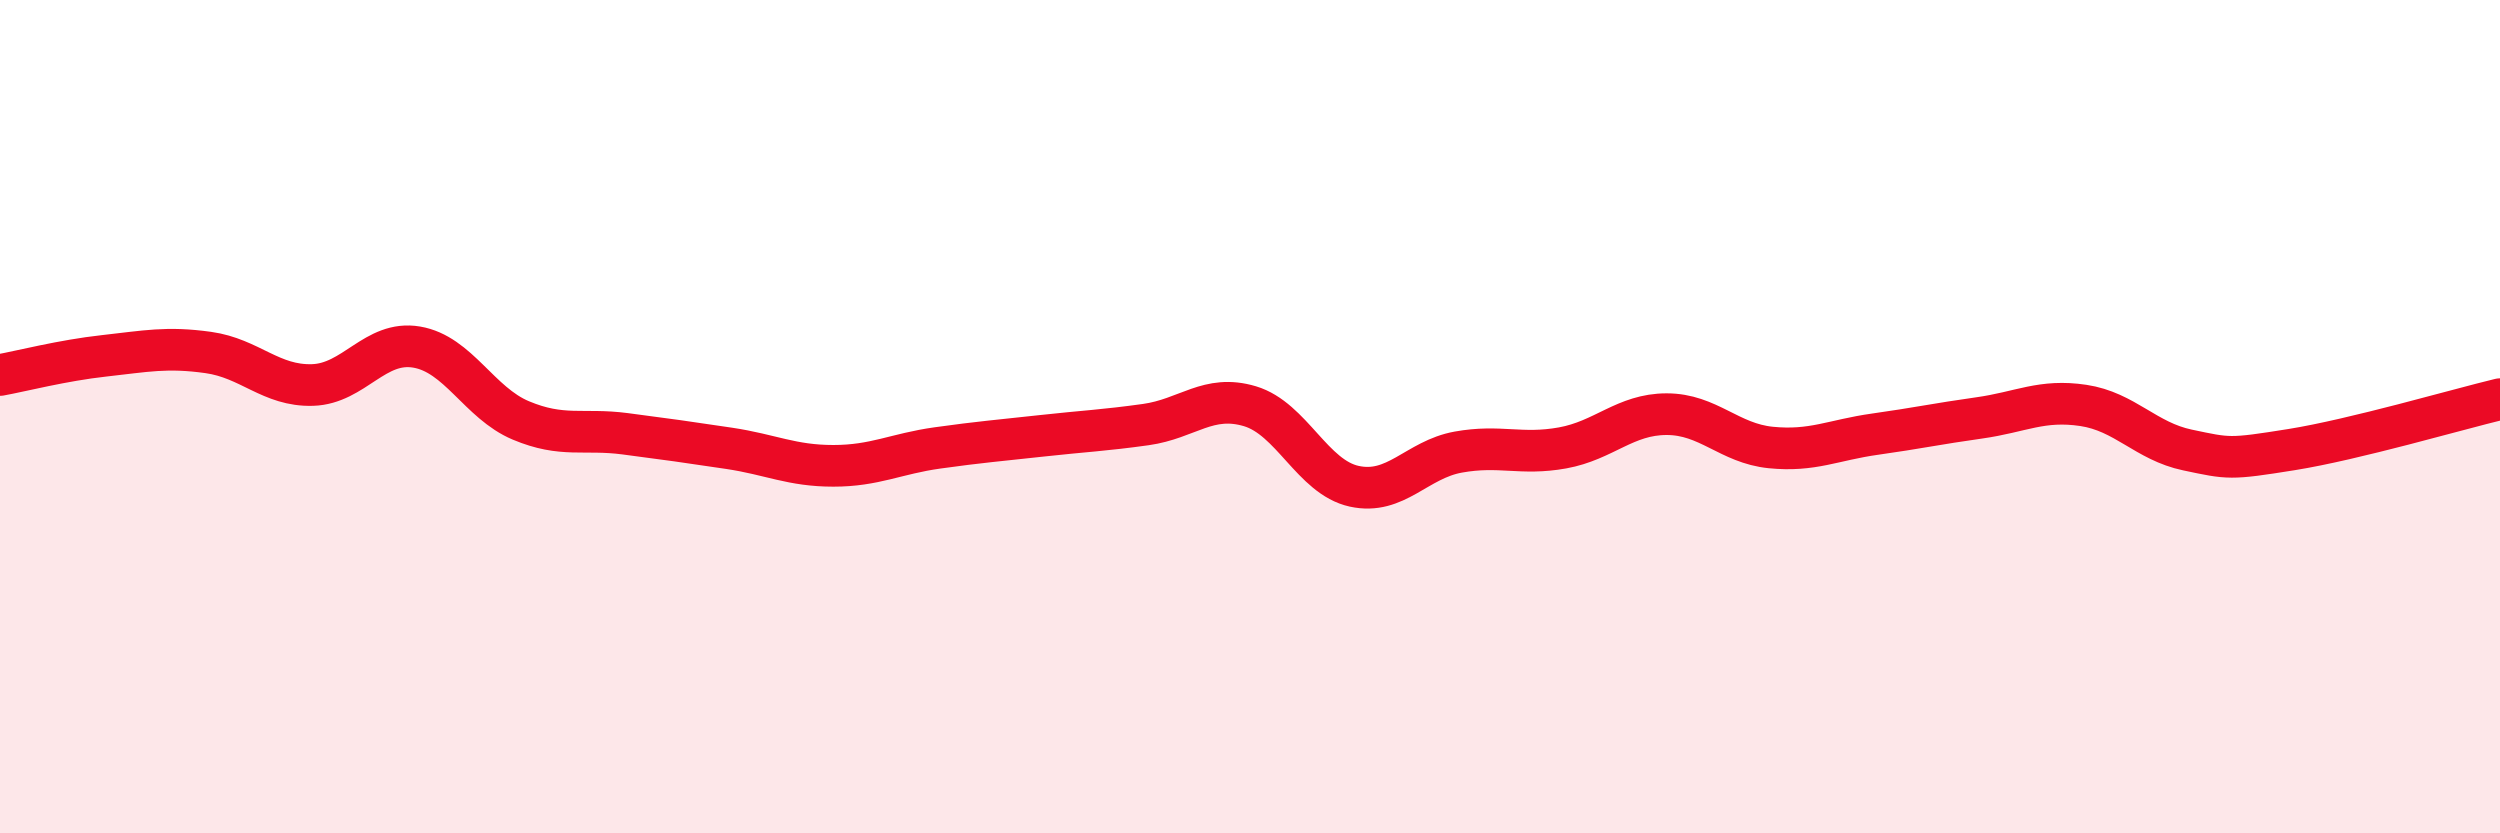
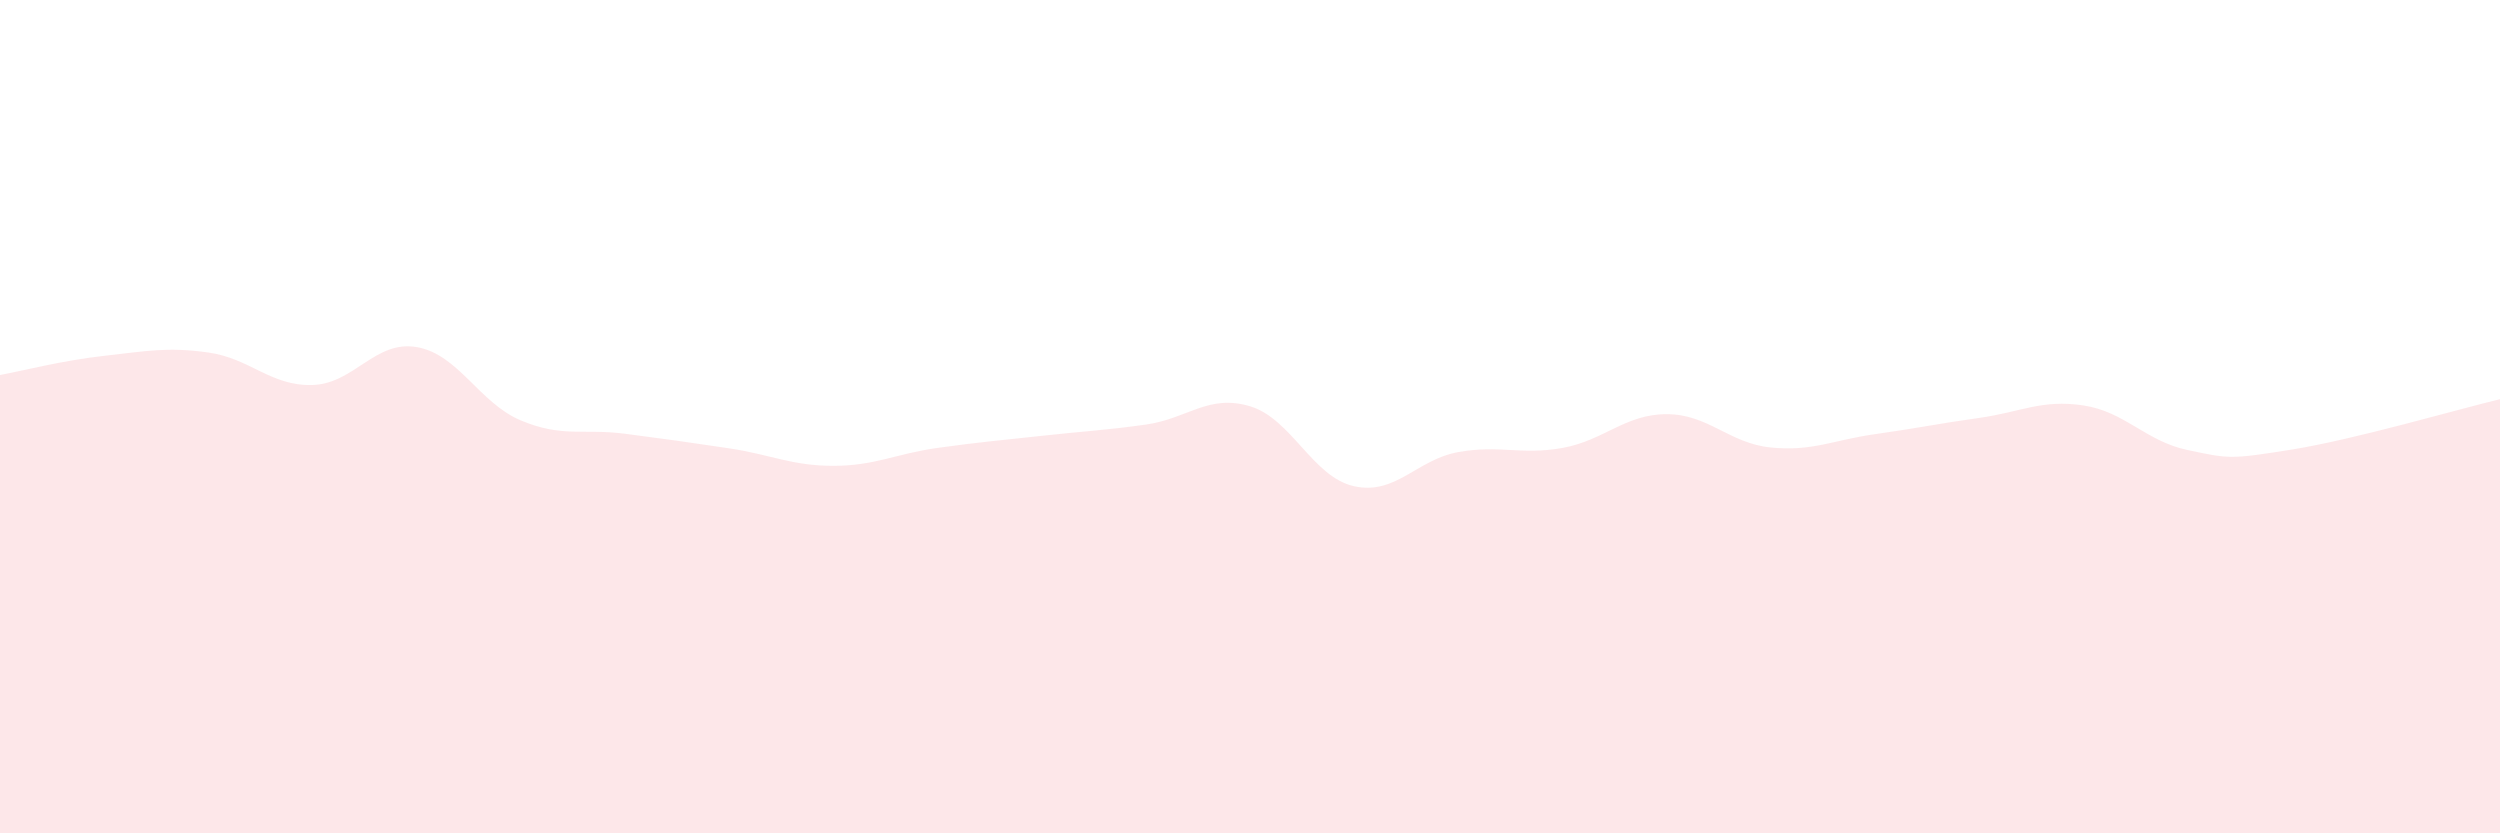
<svg xmlns="http://www.w3.org/2000/svg" width="60" height="20" viewBox="0 0 60 20">
  <path d="M 0,9 C 0.5,8.91 1.5,8.65 2.5,8.54 C 3.5,8.43 4,8.32 5,8.46 C 6,8.6 6.5,9.27 7.5,9.24 C 8.5,9.21 9,8.16 10,8.33 C 11,8.5 11.5,9.67 12.5,10.09 C 13.5,10.51 14,10.28 15,10.41 C 16,10.54 16.5,10.61 17.5,10.76 C 18.5,10.91 19,11.18 20,11.18 C 21,11.18 21.5,10.89 22.5,10.75 C 23.5,10.61 24,10.57 25,10.46 C 26,10.35 26.5,10.33 27.5,10.19 C 28.5,10.05 29,9.45 30,9.75 C 31,10.05 31.5,11.45 32.5,11.67 C 33.5,11.89 34,11.03 35,10.85 C 36,10.67 36.5,10.93 37.5,10.75 C 38.5,10.57 39,9.94 40,9.94 C 41,9.94 41.5,10.64 42.5,10.74 C 43.5,10.84 44,10.56 45,10.42 C 46,10.28 46.5,10.17 47.5,10.03 C 48.5,9.89 49,9.58 50,9.73 C 51,9.88 51.5,10.59 52.5,10.8 C 53.5,11.01 53.5,11.03 55,10.79 C 56.5,10.55 59,9.82 60,9.58L60 20L0 20Z" fill="#EB0A25" opacity="0.1" stroke-linecap="round" stroke-linejoin="round" />
-   <path d="M 0,9 C 0.5,8.91 1.5,8.65 2.5,8.54 C 3.5,8.43 4,8.32 5,8.46 C 6,8.6 6.5,9.27 7.5,9.24 C 8.5,9.21 9,8.16 10,8.33 C 11,8.5 11.5,9.67 12.5,10.09 C 13.5,10.51 14,10.28 15,10.41 C 16,10.54 16.5,10.61 17.5,10.76 C 18.5,10.91 19,11.18 20,11.18 C 21,11.18 21.5,10.89 22.5,10.75 C 23.5,10.61 24,10.57 25,10.46 C 26,10.35 26.5,10.33 27.5,10.19 C 28.5,10.05 29,9.45 30,9.75 C 31,10.05 31.5,11.45 32.5,11.67 C 33.5,11.89 34,11.03 35,10.85 C 36,10.67 36.5,10.93 37.5,10.75 C 38.5,10.57 39,9.94 40,9.94 C 41,9.94 41.5,10.64 42.5,10.74 C 43.5,10.84 44,10.56 45,10.42 C 46,10.28 46.5,10.17 47.5,10.03 C 48.5,9.89 49,9.58 50,9.73 C 51,9.88 51.5,10.59 52.5,10.8 C 53.5,11.01 53.5,11.03 55,10.79 C 56.5,10.55 59,9.82 60,9.58" stroke="#EB0A25" stroke-width="1" fill="none" stroke-linecap="round" stroke-linejoin="round" />
</svg>